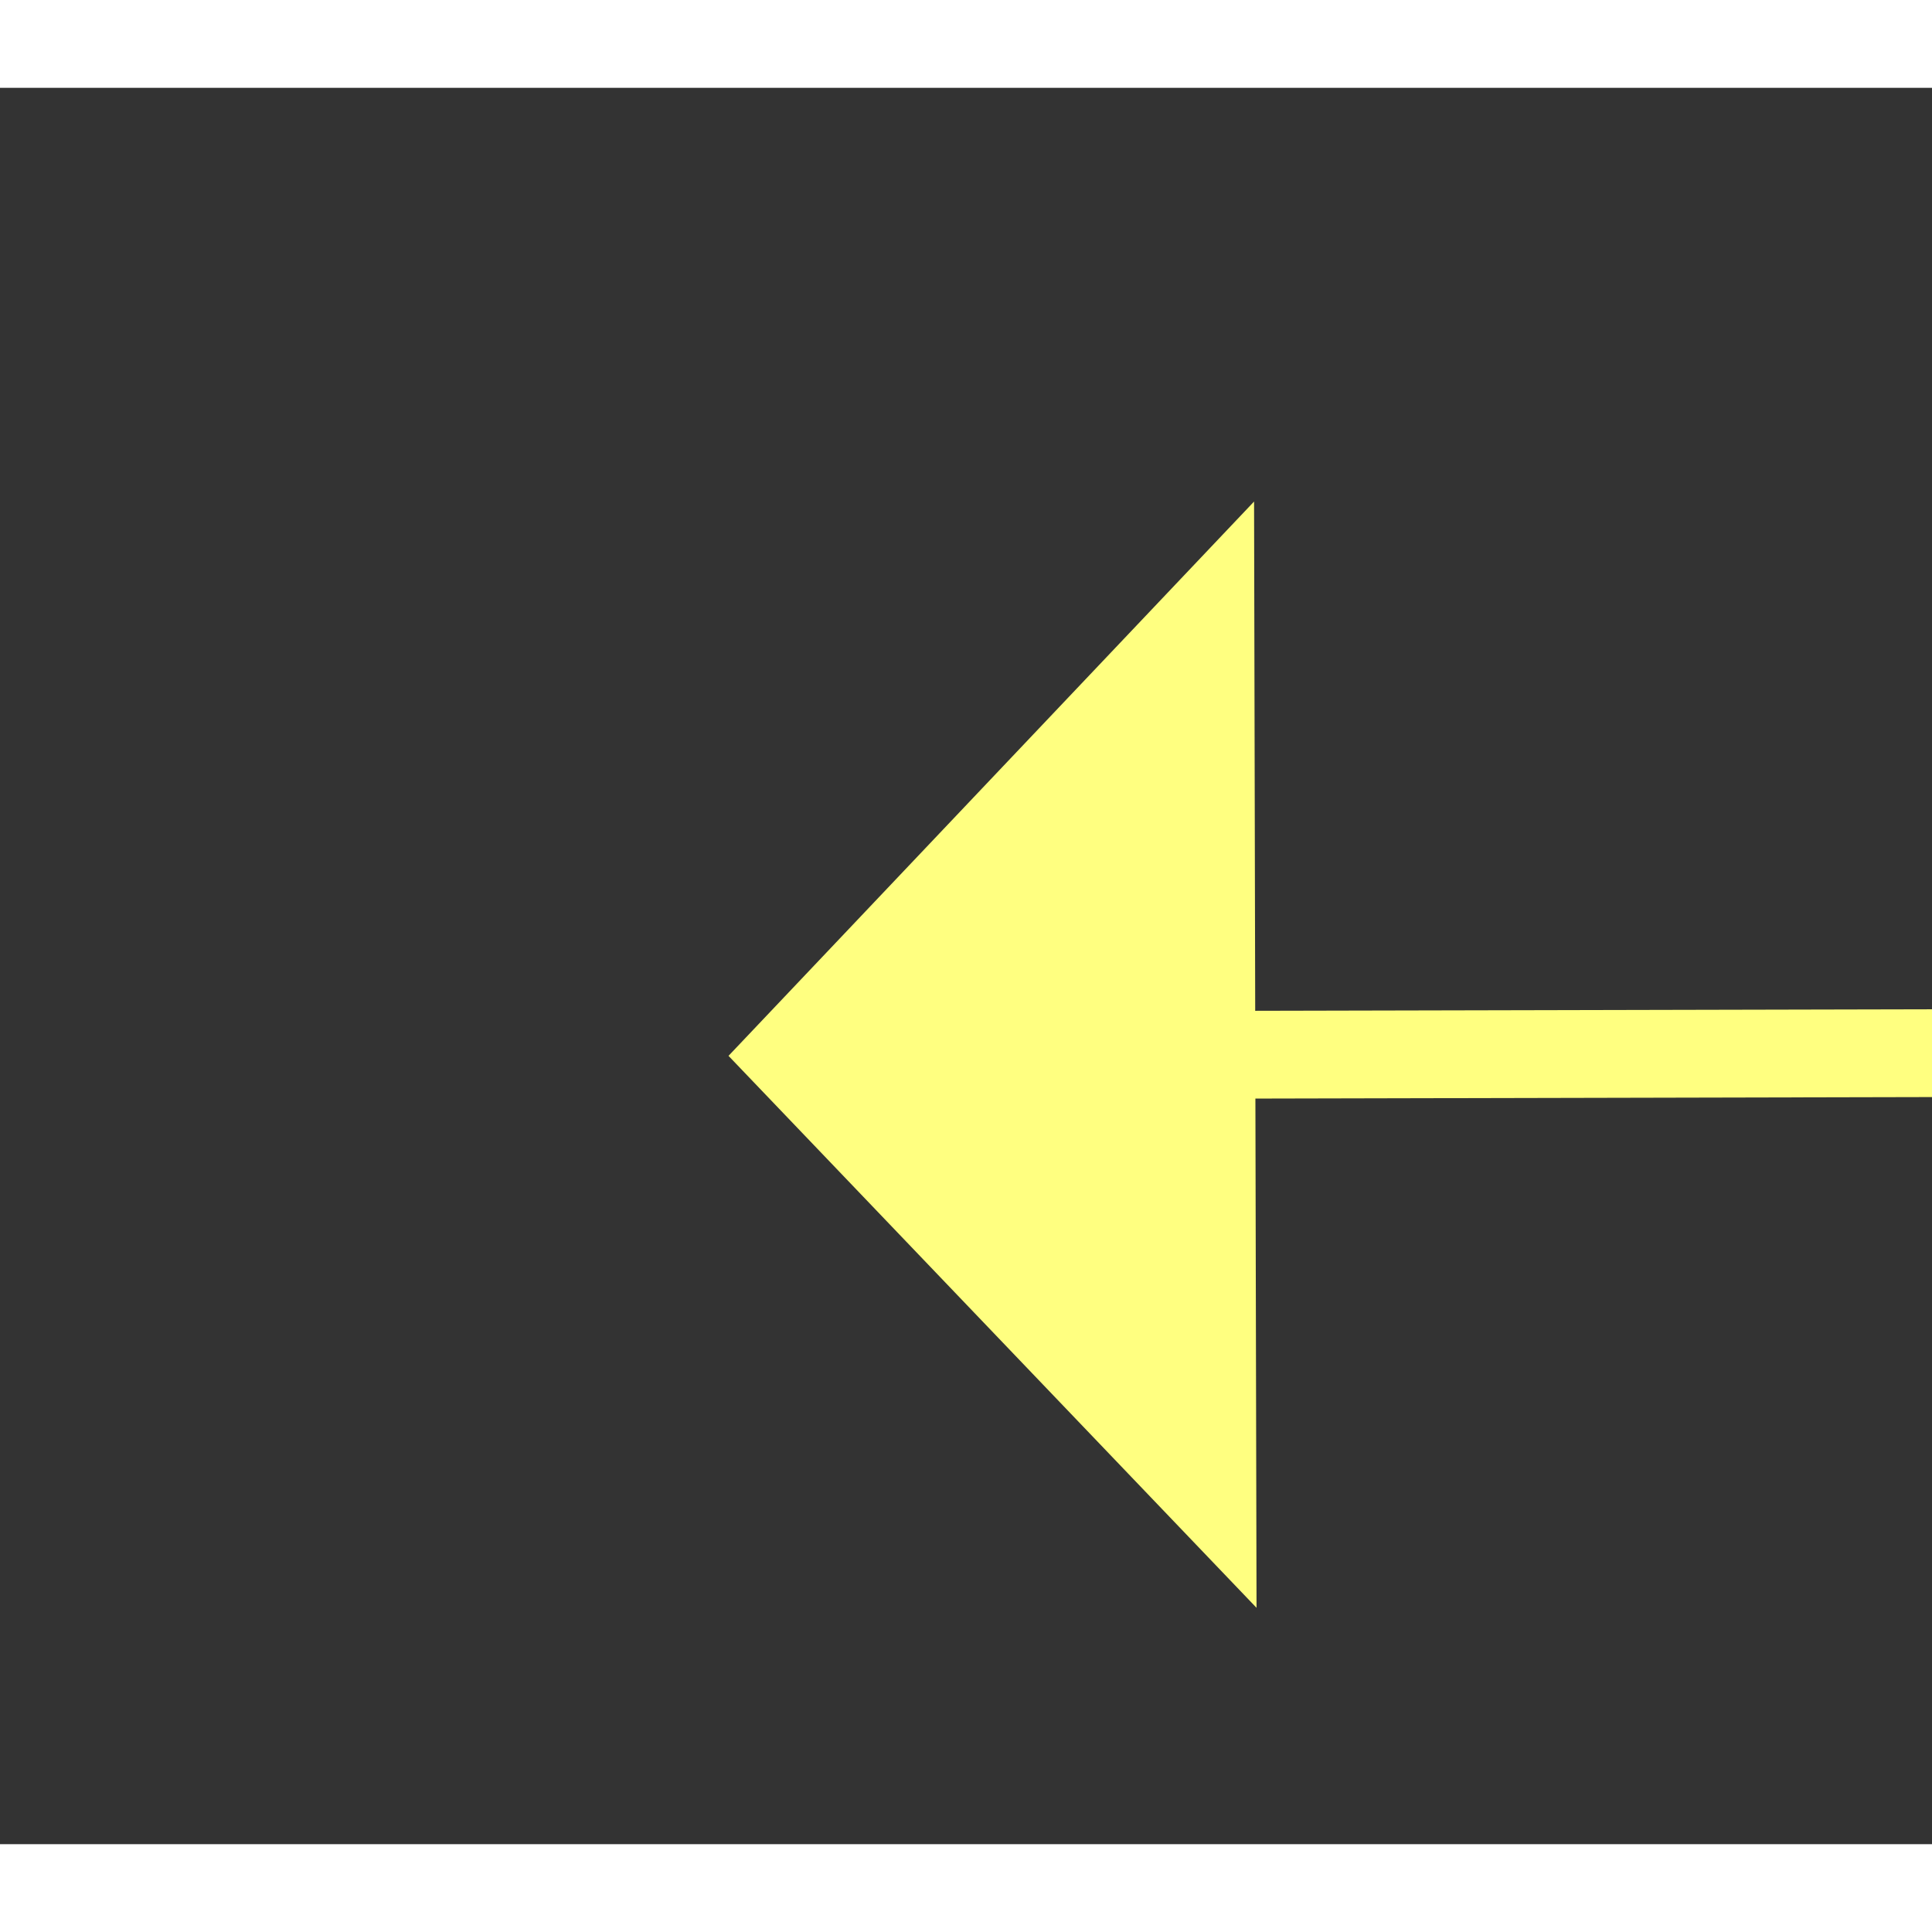
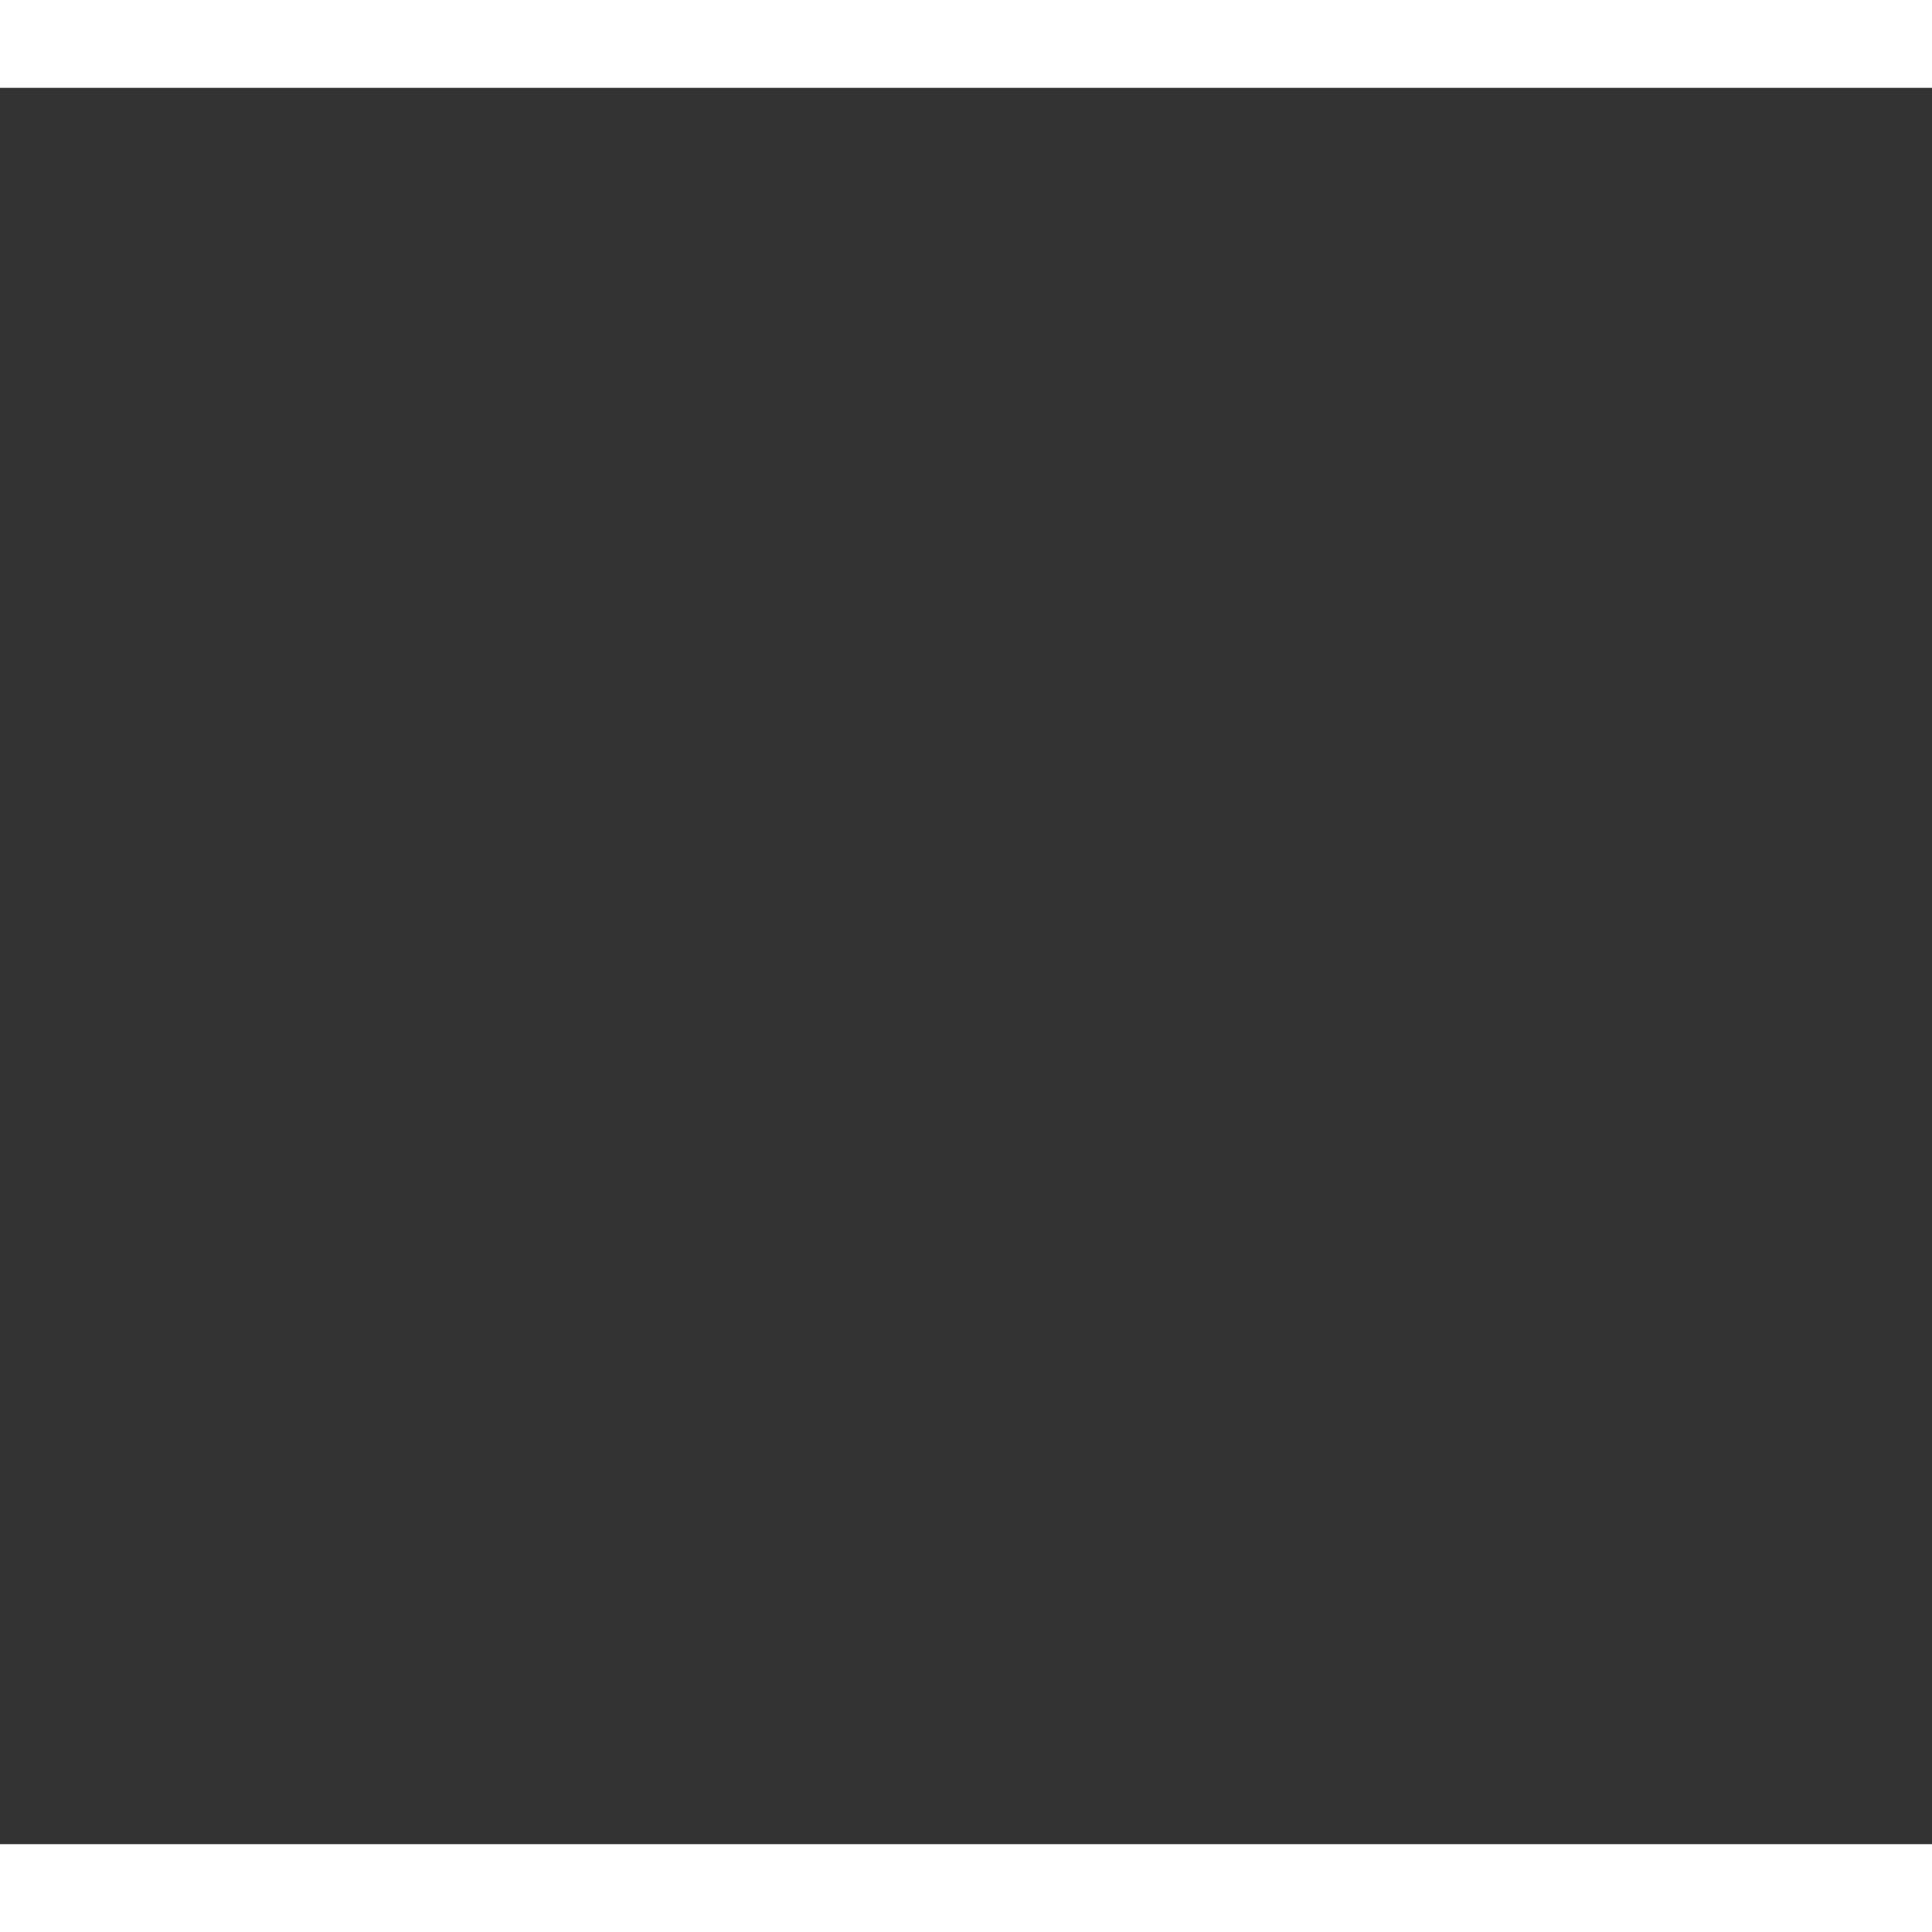
<svg xmlns="http://www.w3.org/2000/svg" version="1.1" width="22px" height="22px" preserveAspectRatio="xMinYMid meet" viewBox="1066 4351  22 20">
  <rect x="1066" y="4351" width="22" height="20" fill="#333333" stroke="none" />
  <g transform="matrix(-0.927 -0.375 0.375 -0.927 441.918 8807.9 )">
-     <path d="M 1079 4385.8  L 1085 4379.5  L 1079 4373.2  L 1079 4385.8  Z " fill-rule="nonzero" fill="#ffff80" stroke="none" transform="matrix(0.926 -0.377 0.377 0.926 -1574.742 712.298 )" />
-     <path d="M 980 4379.5  L 1080 4379.5  " stroke-width="1" stroke="#ffff80" fill="none" transform="matrix(0.926 -0.377 0.377 0.926 -1574.742 712.298 )" />
+     <path d="M 1079 4385.8  L 1079 4373.2  L 1079 4385.8  Z " fill-rule="nonzero" fill="#ffff80" stroke="none" transform="matrix(0.926 -0.377 0.377 0.926 -1574.742 712.298 )" />
  </g>
</svg>